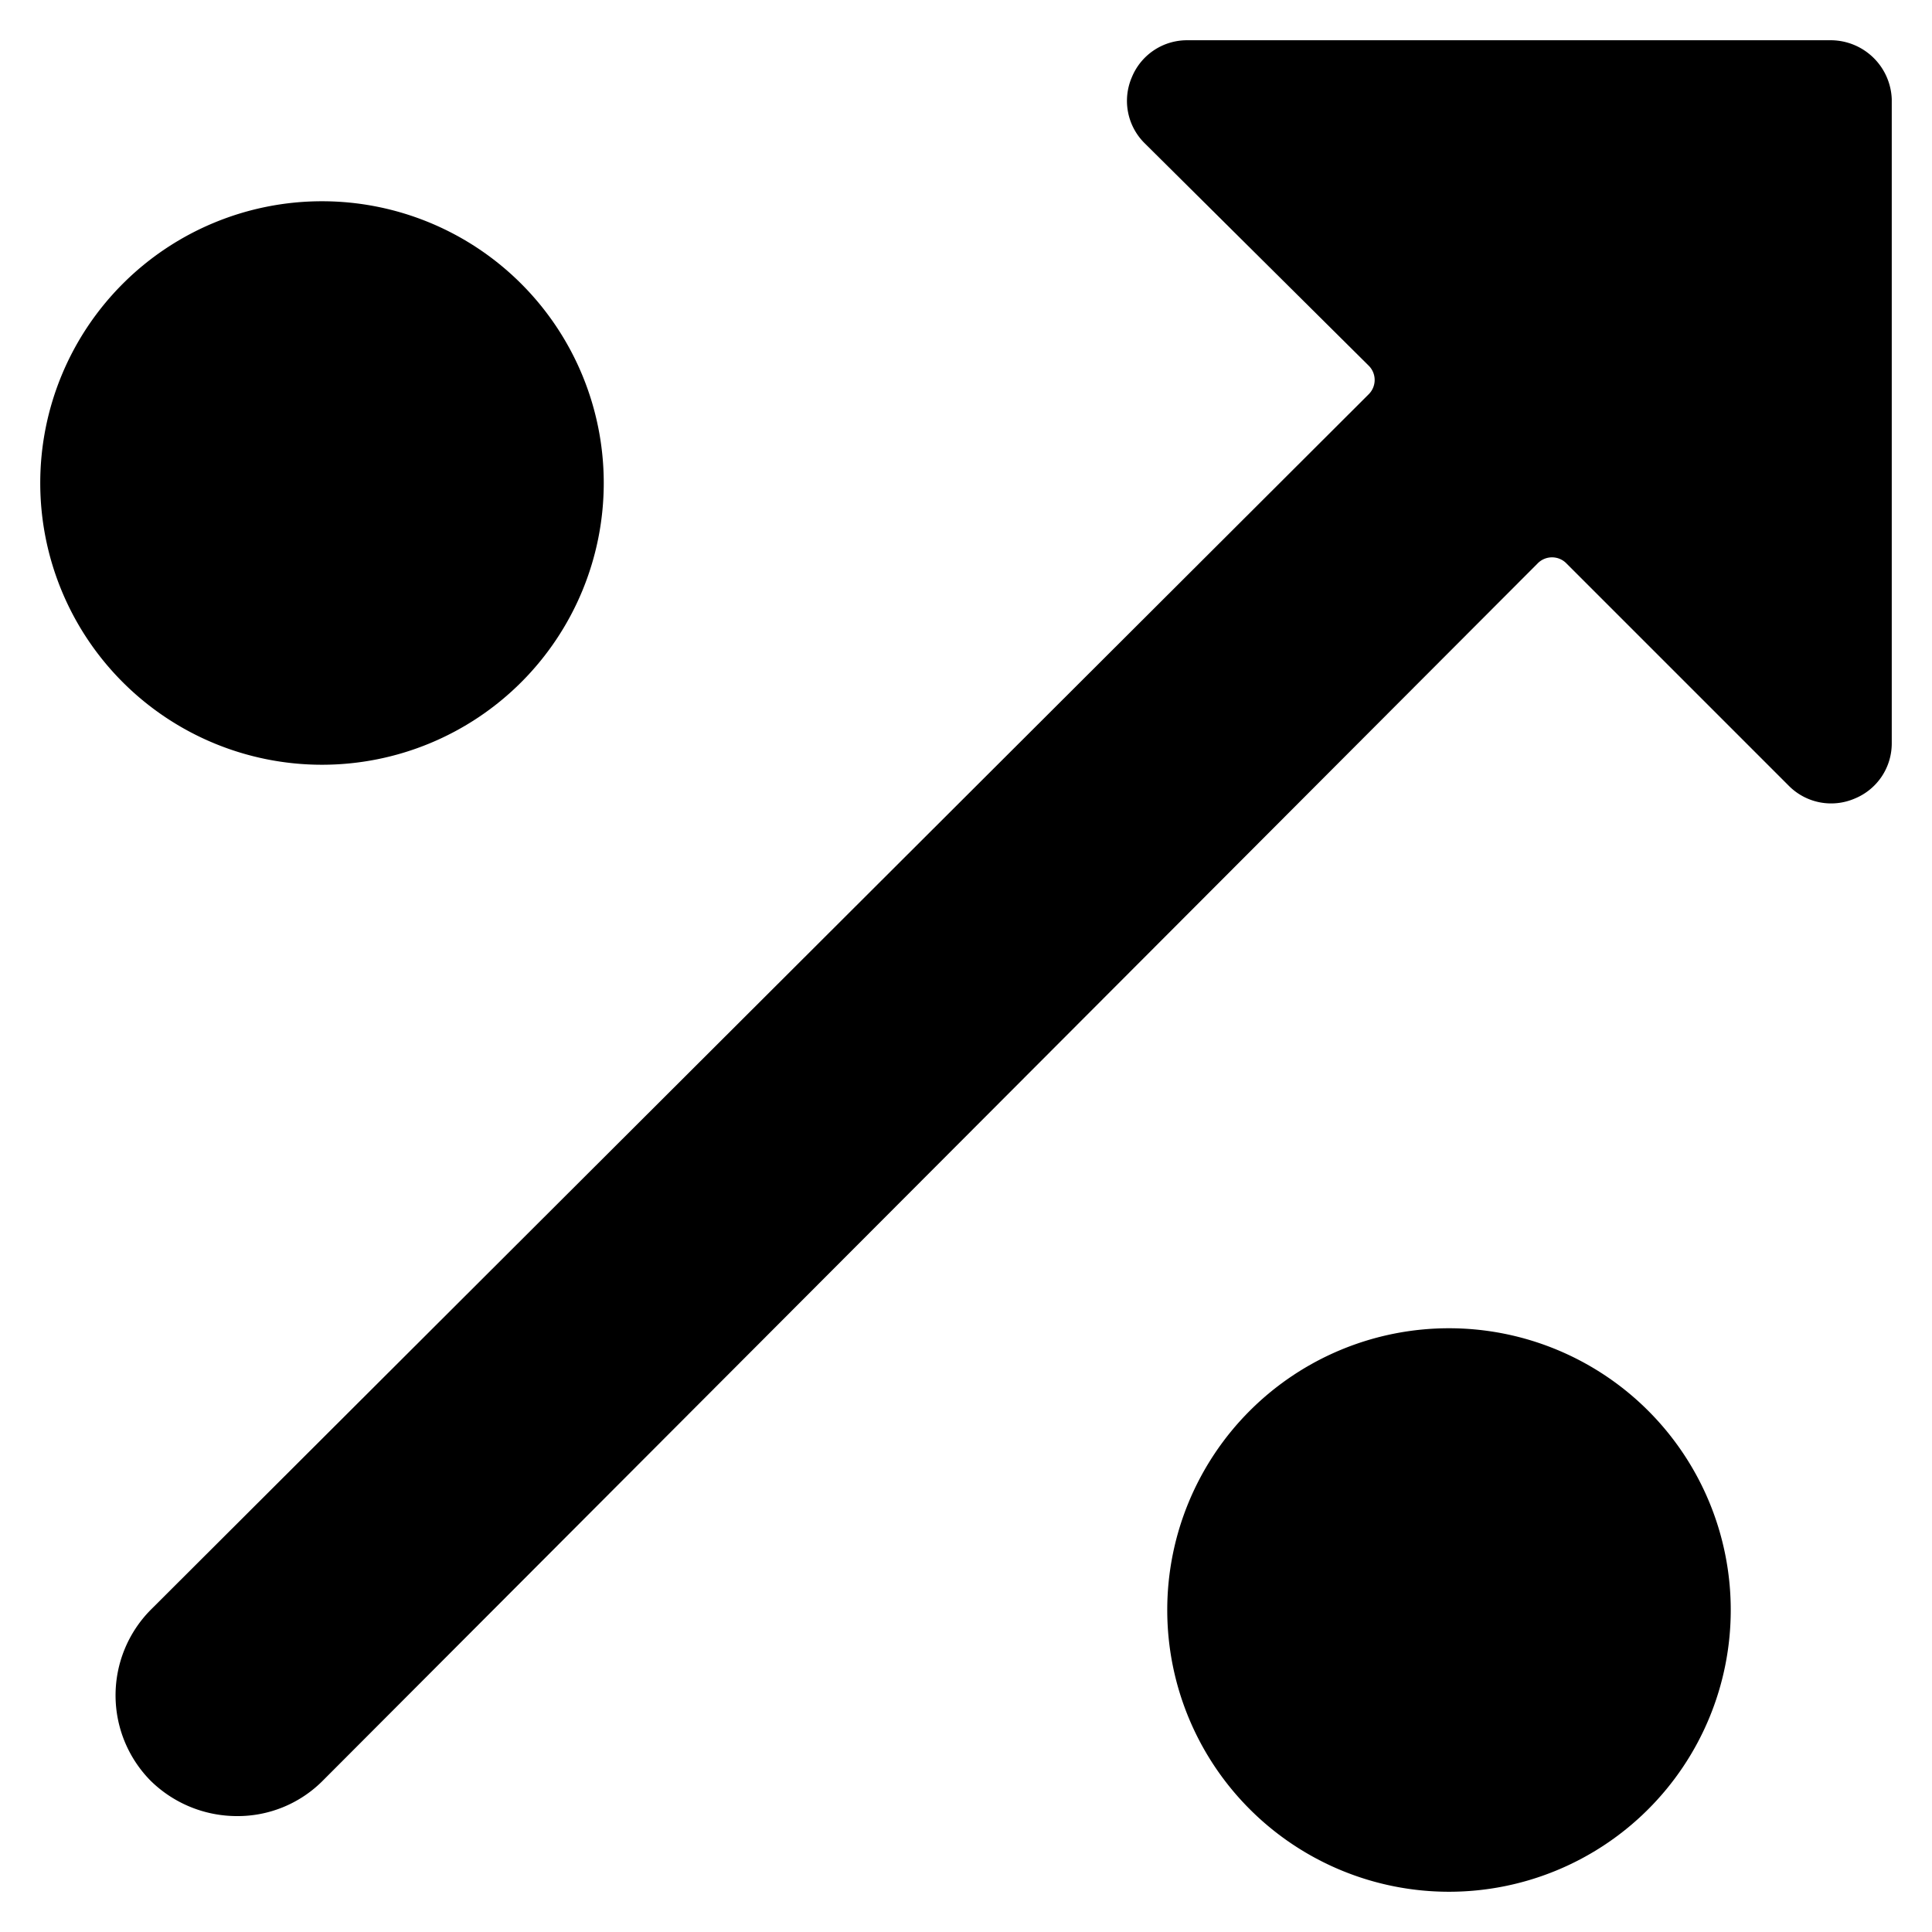
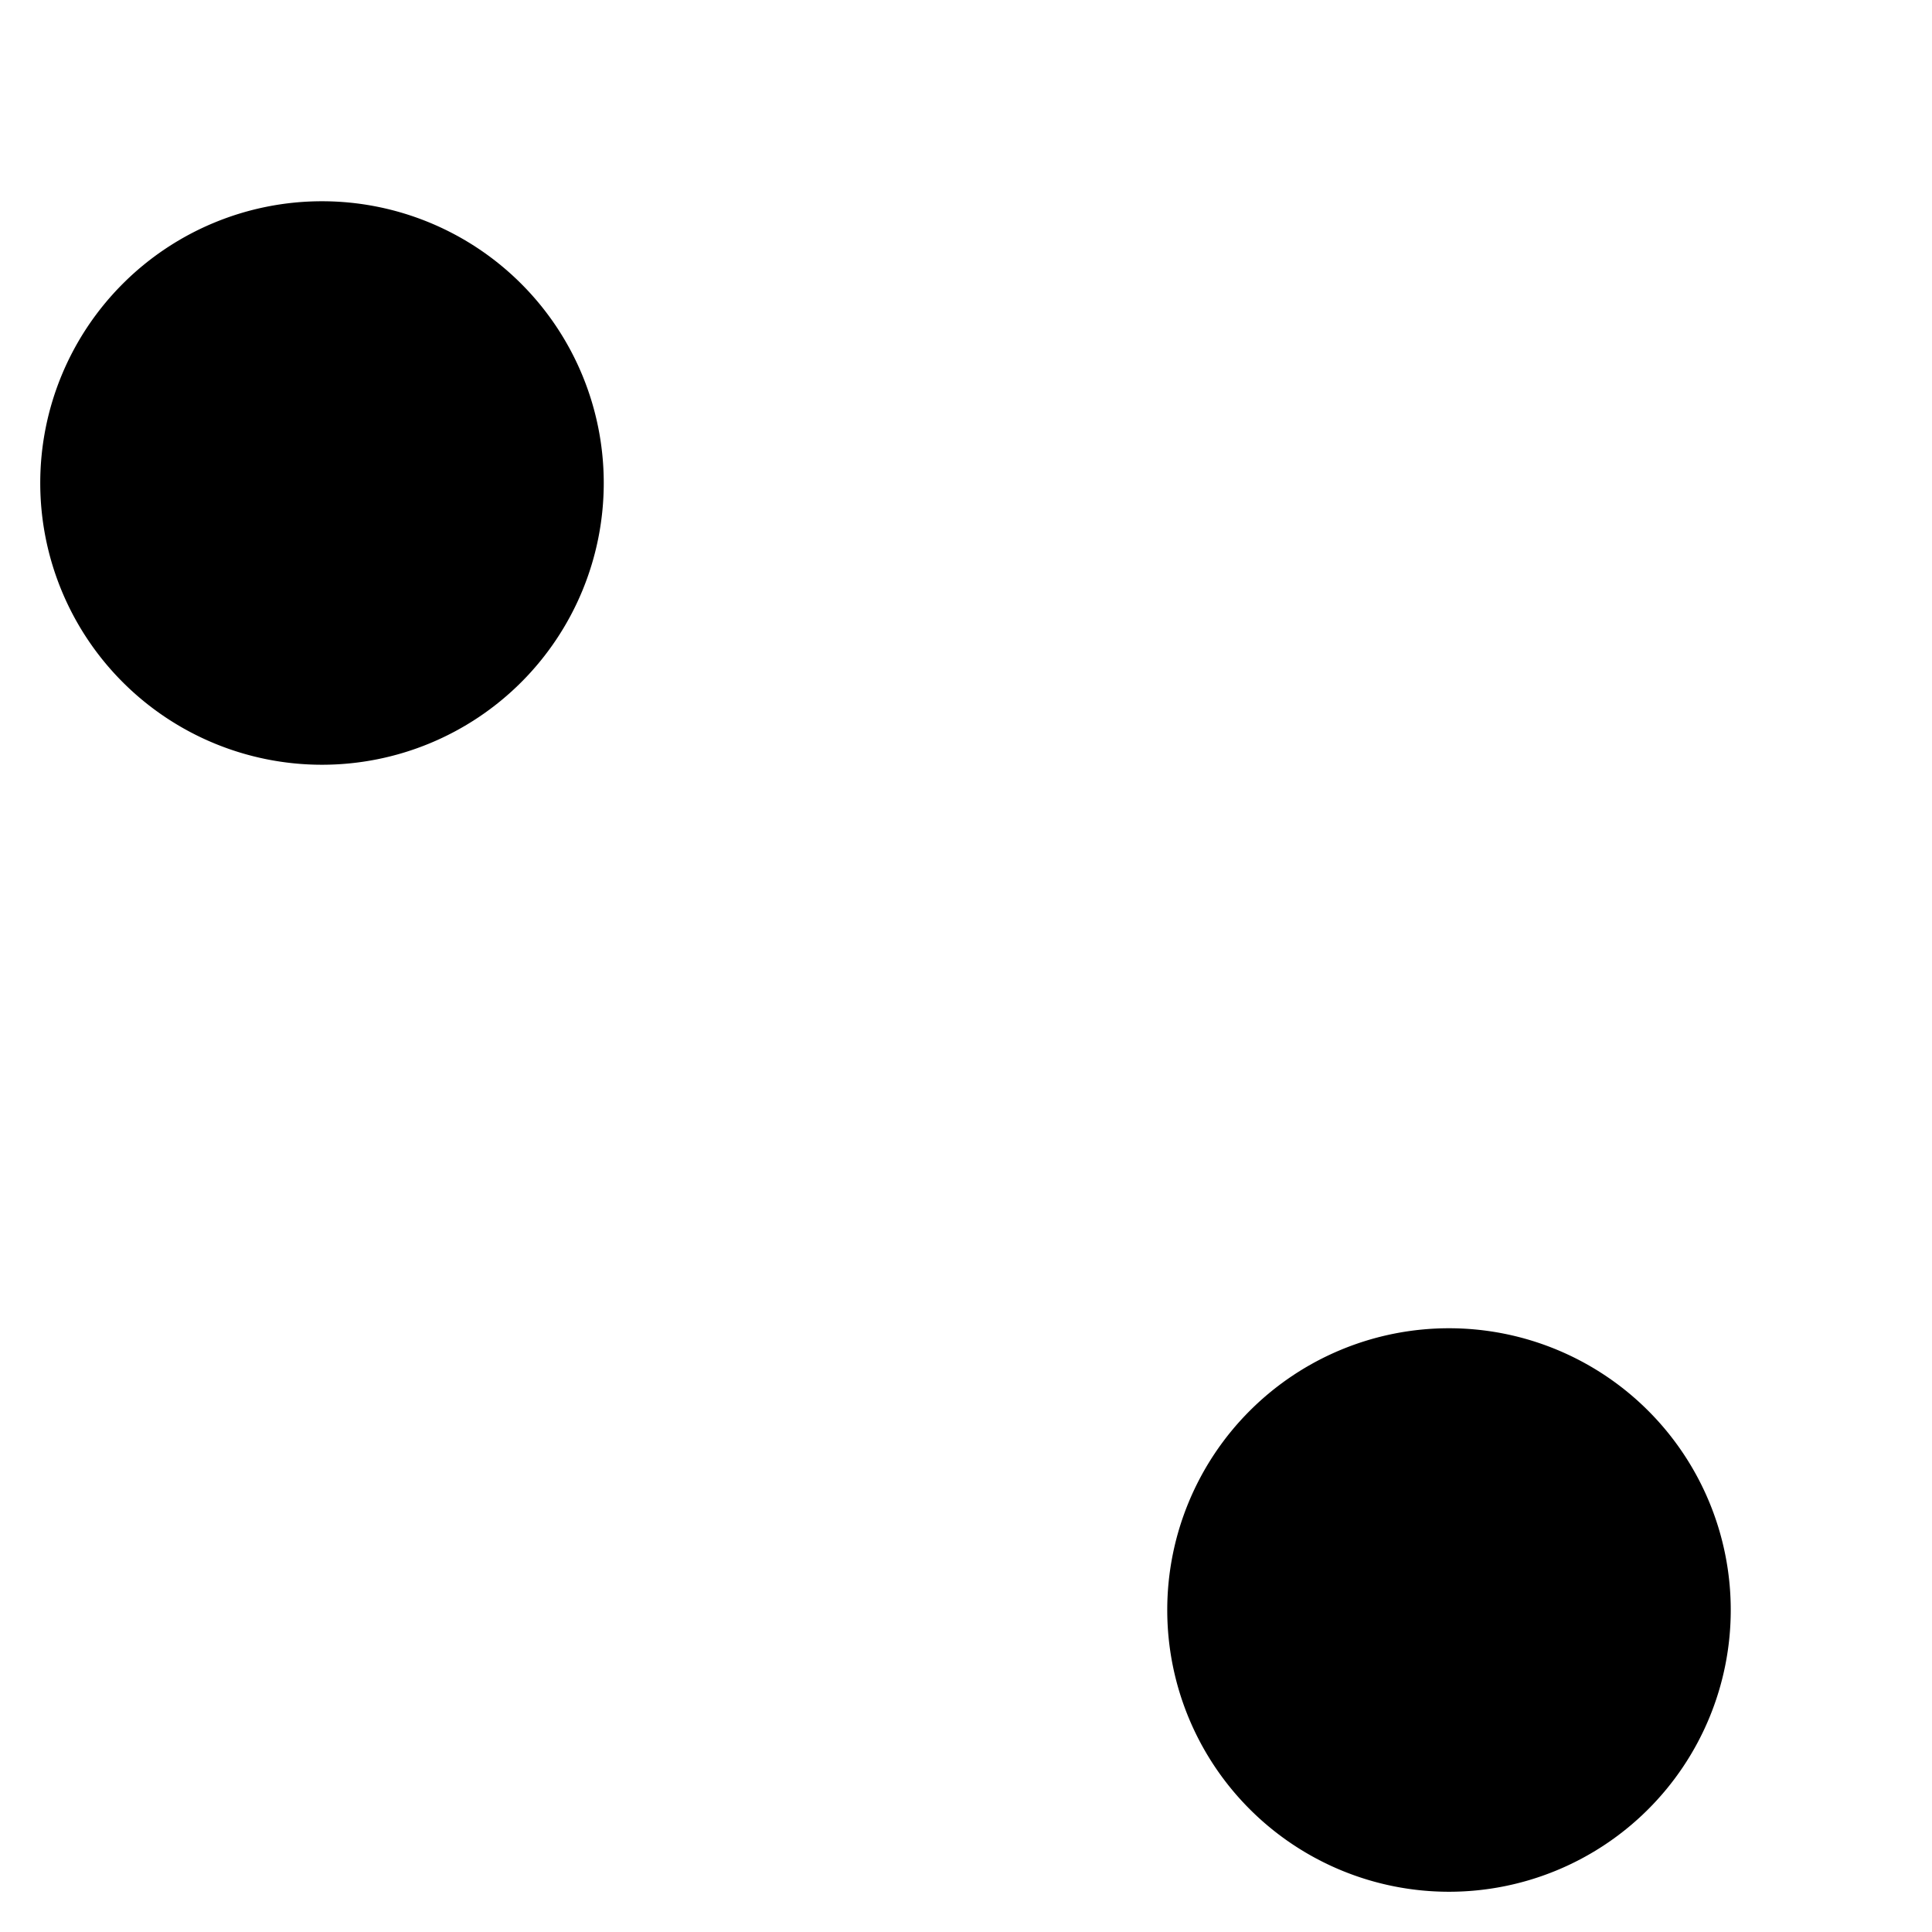
<svg xmlns="http://www.w3.org/2000/svg" viewBox="0 0 24 24">
  <g>
    <path d="M0.5 6a3.5 3.5 0 1 0 7 0 3.5 3.5 0 1 0 -7 0" fill="#000000" stroke-width="1" />
    <path d="M14.5 20a3.5 3.5 0 1 0 7 0 3.5 3.5 0 1 0 -7 0" fill="#000000" stroke-width="1" />
-     <path d="M22.75 0.5h-8a0.74 0.74 0 0 0 -0.69 0.46 0.74 0.74 0 0 0 0.16 0.82L17 4.54a0.25 0.25 0 0 1 0 0.36L1.87 20a1.51 1.51 0 0 0 0 2.12 1.53 1.53 0 0 0 1.06 0.44A1.49 1.49 0 0 0 4 22.13L19.1 7a0.25 0.25 0 0 1 0.36 0l2.76 2.76a0.74 0.74 0 0 0 0.82 0.16 0.74 0.74 0 0 0 0.46 -0.69v-8a0.76 0.76 0 0 0 -0.75 -0.73Z" fill="#000000" stroke-width="1" />
  </g>
</svg>